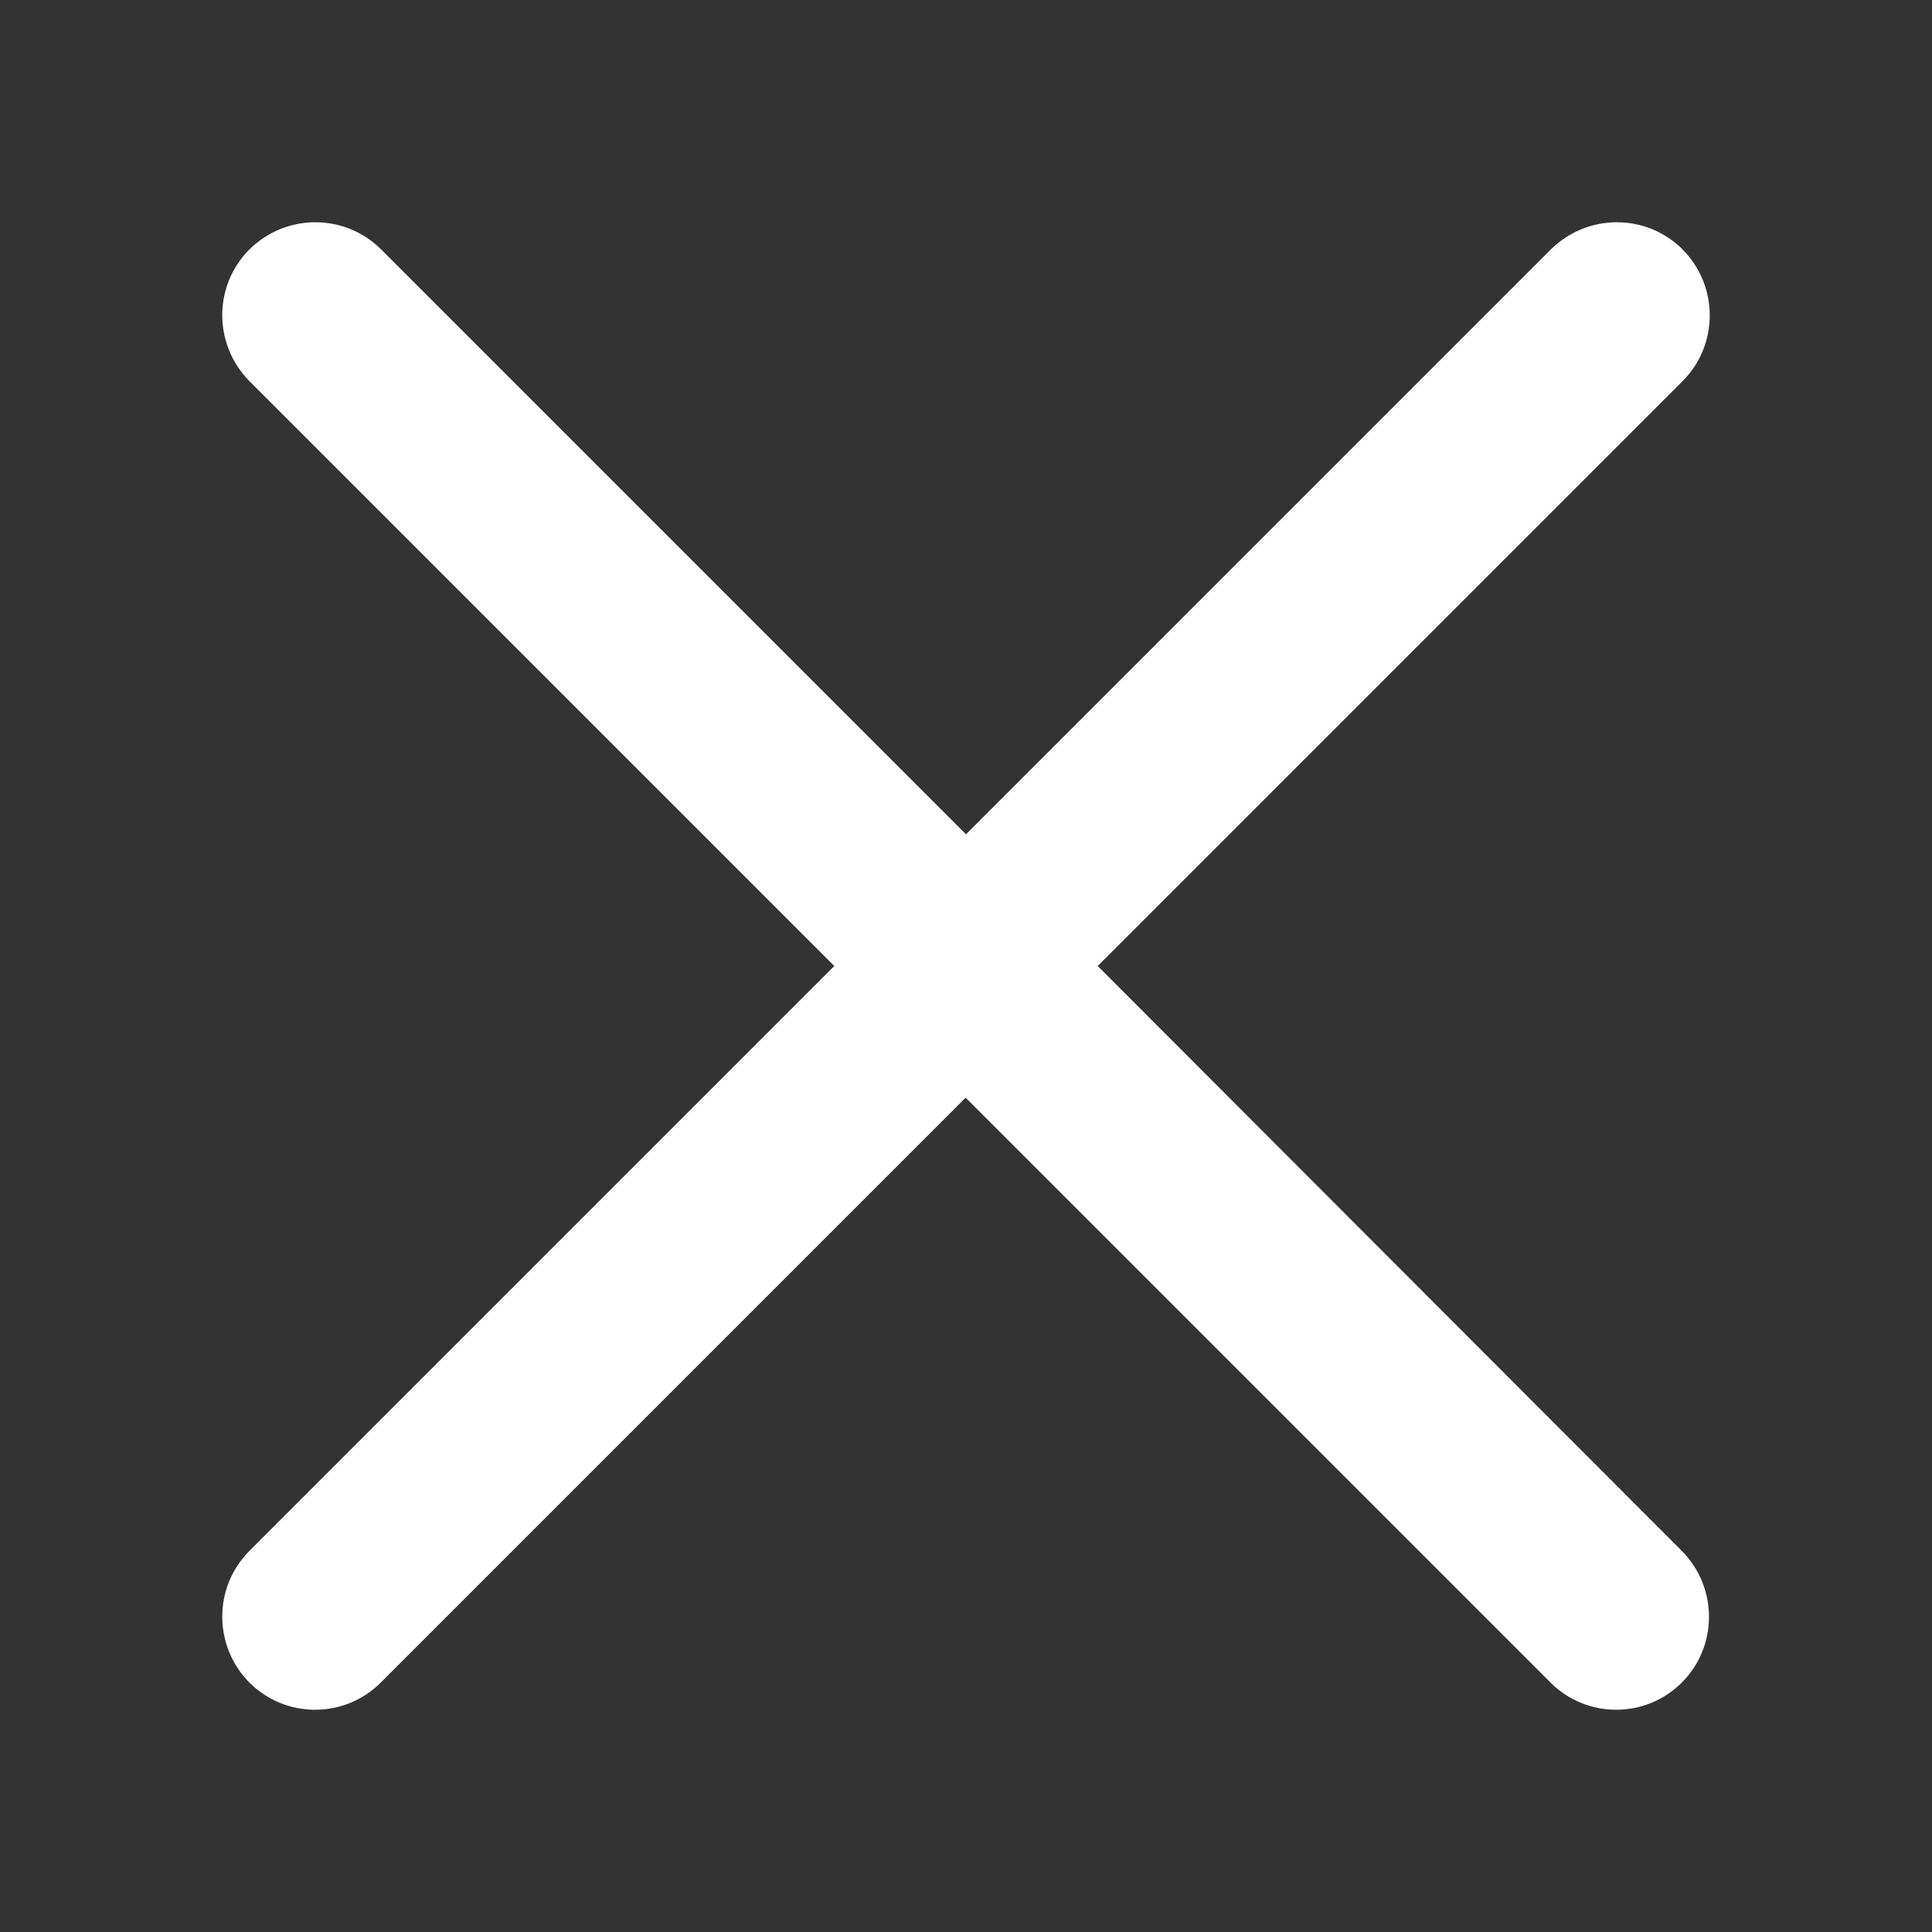
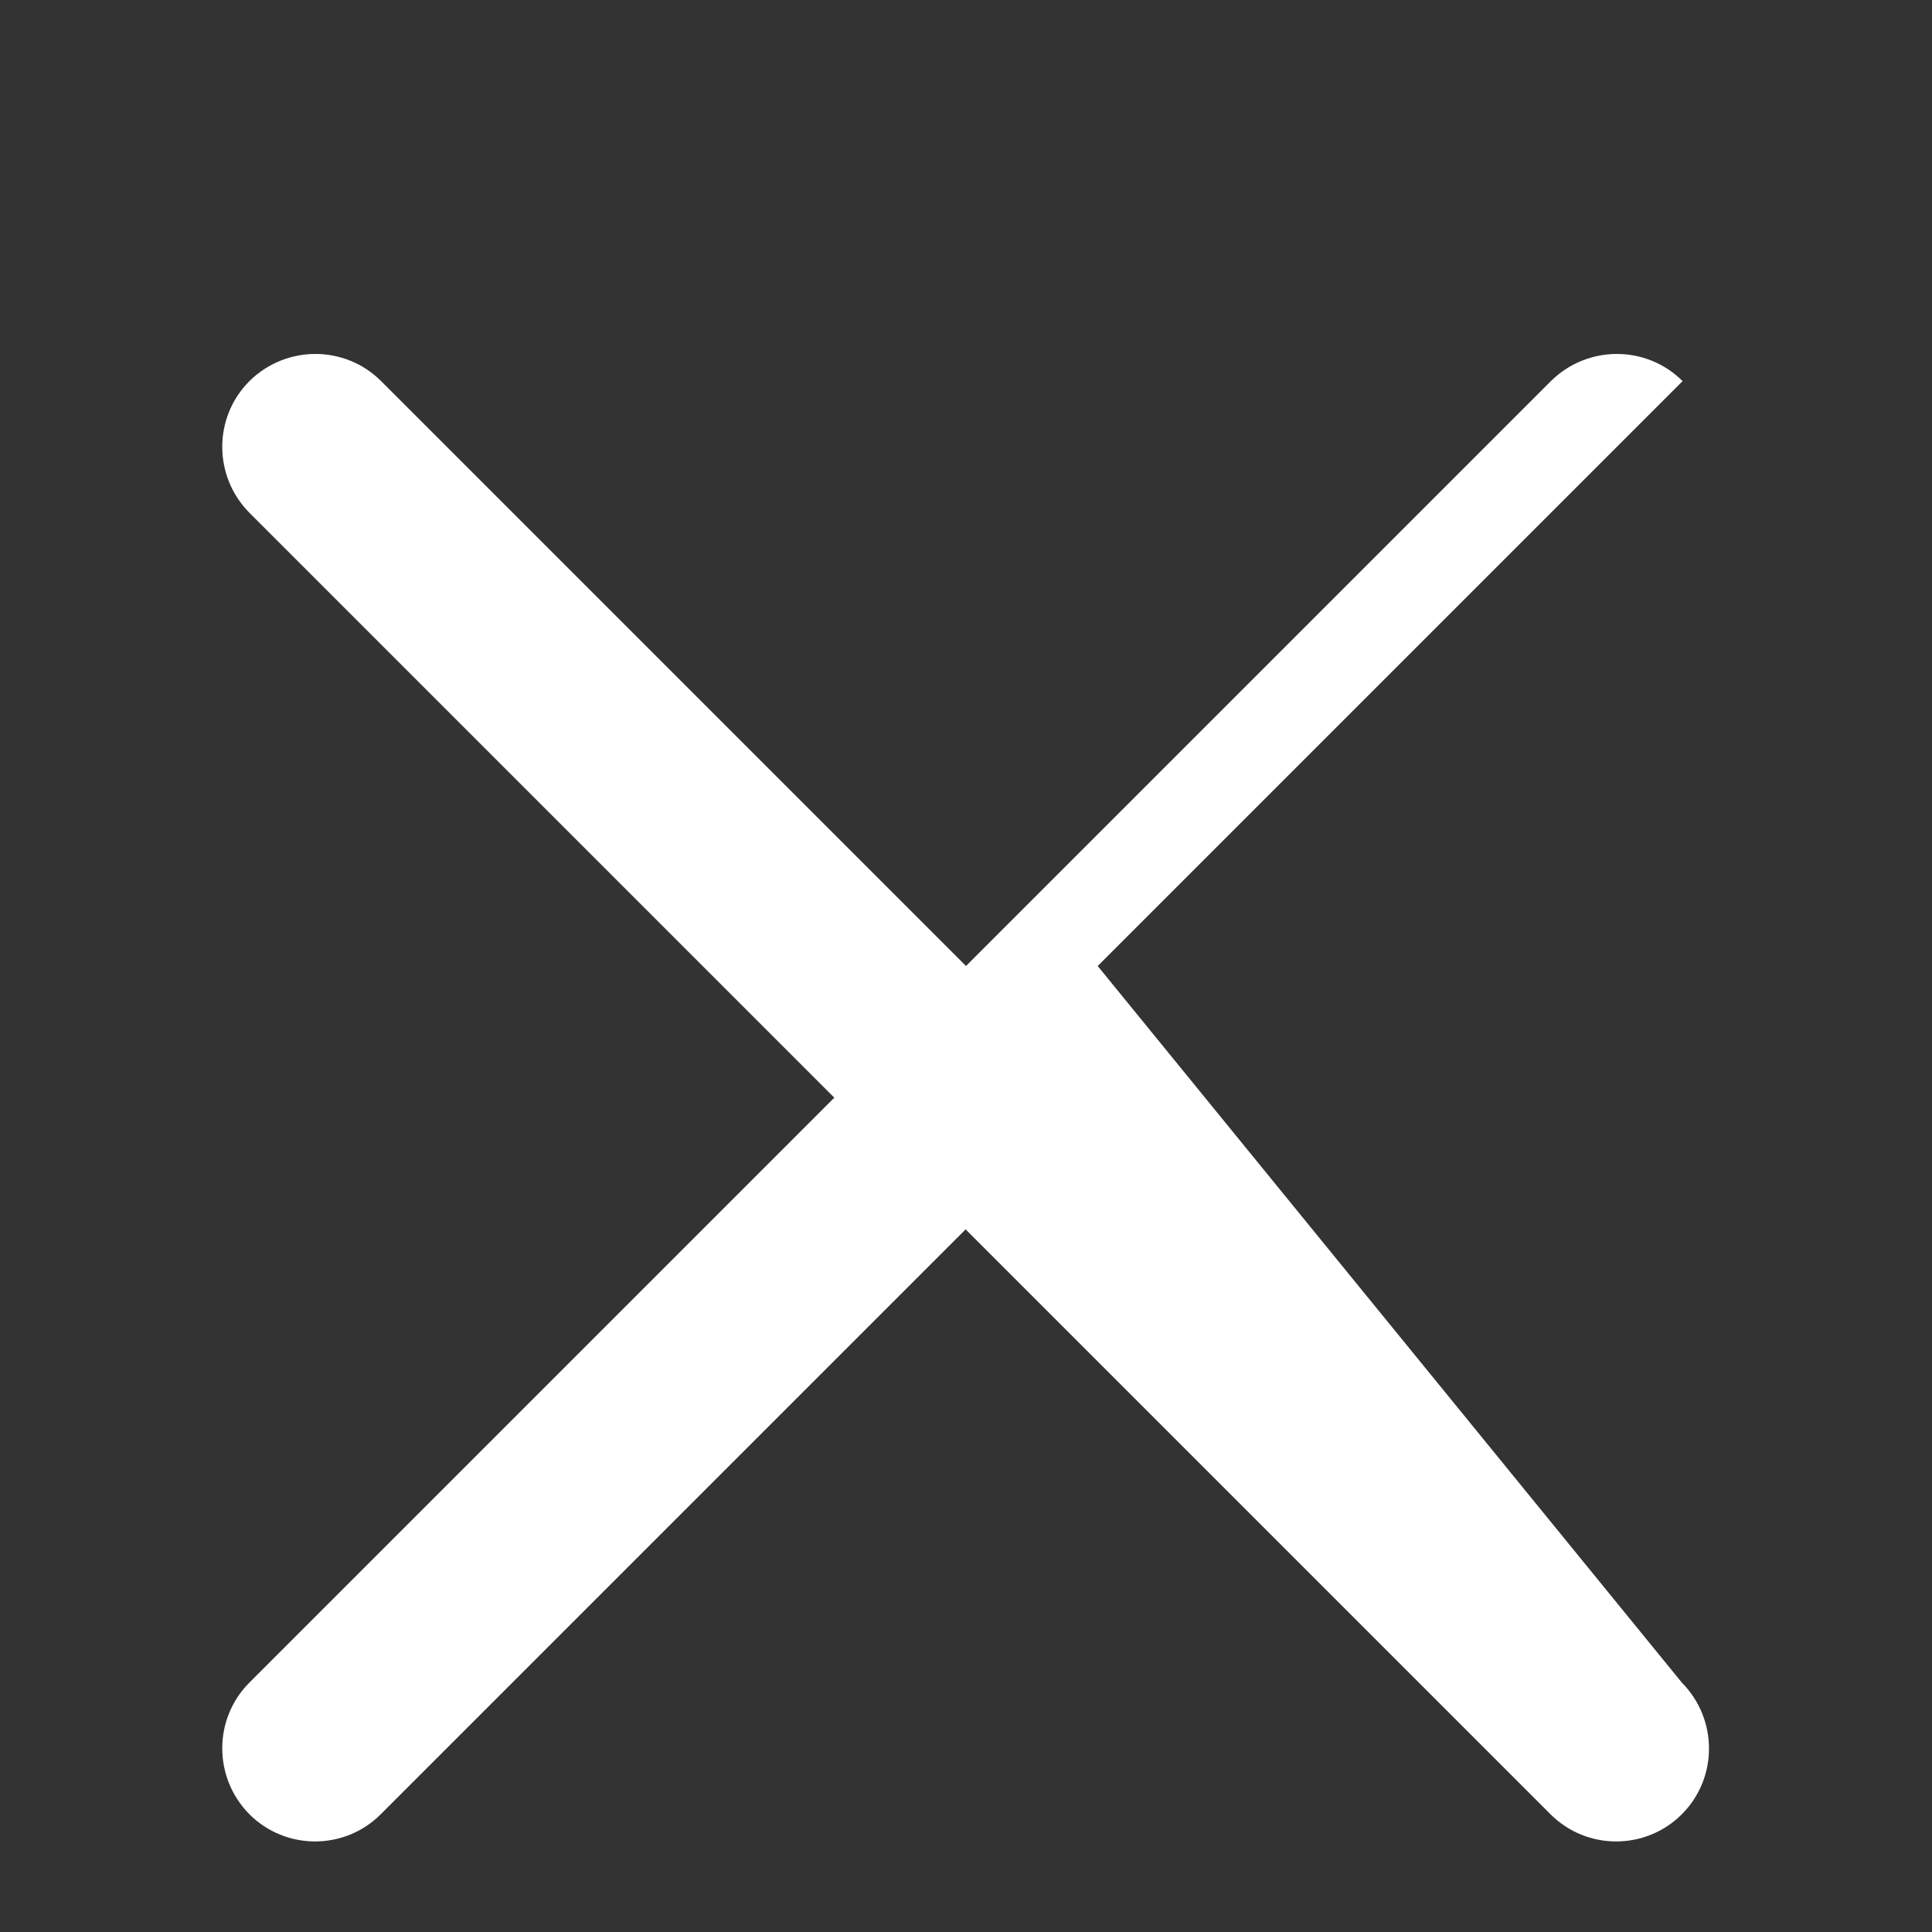
<svg xmlns="http://www.w3.org/2000/svg" version="1.1" id="Capa_1" x="0px" y="0px" viewBox="0 0 512 512" style="enable-background:new 0 0 512 512;" xml:space="preserve">
  <rect x="0" y="0" width="512" height="512" fill="#333333" stroke="none" />
  <style type="text/css">
	.st0{fill:#FFFFFF;}
</style>
  <g>
    <g>
-       <path class="st0" d="M290.9,256l155-155c9.6-9.6,9.6-25.2,0-34.9c-9.6-9.6-25.2-9.6-34.9,0l-155,155l-155-155    c-9.6-9.6-25.2-9.6-34.9,0c-9.6,9.6-9.6,25.2,0,34.9l155,155l-155,155c-9.6,9.6-9.6,25.2,0,34.9c4.8,4.8,11.1,7.2,17.4,7.2    c6.3,0,12.6-2.4,17.4-7.2l155-155l155,155c4.8,4.8,11.1,7.2,17.4,7.2s12.6-2.4,17.4-7.2c9.6-9.6,9.6-25.2,0-34.9L290.9,256z" />
+       <path class="st0" d="M290.9,256l155-155c-9.6-9.6-25.2-9.6-34.9,0l-155,155l-155-155    c-9.6-9.6-25.2-9.6-34.9,0c-9.6,9.6-9.6,25.2,0,34.9l155,155l-155,155c-9.6,9.6-9.6,25.2,0,34.9c4.8,4.8,11.1,7.2,17.4,7.2    c6.3,0,12.6-2.4,17.4-7.2l155-155l155,155c4.8,4.8,11.1,7.2,17.4,7.2s12.6-2.4,17.4-7.2c9.6-9.6,9.6-25.2,0-34.9L290.9,256z" />
    </g>
  </g>
</svg>